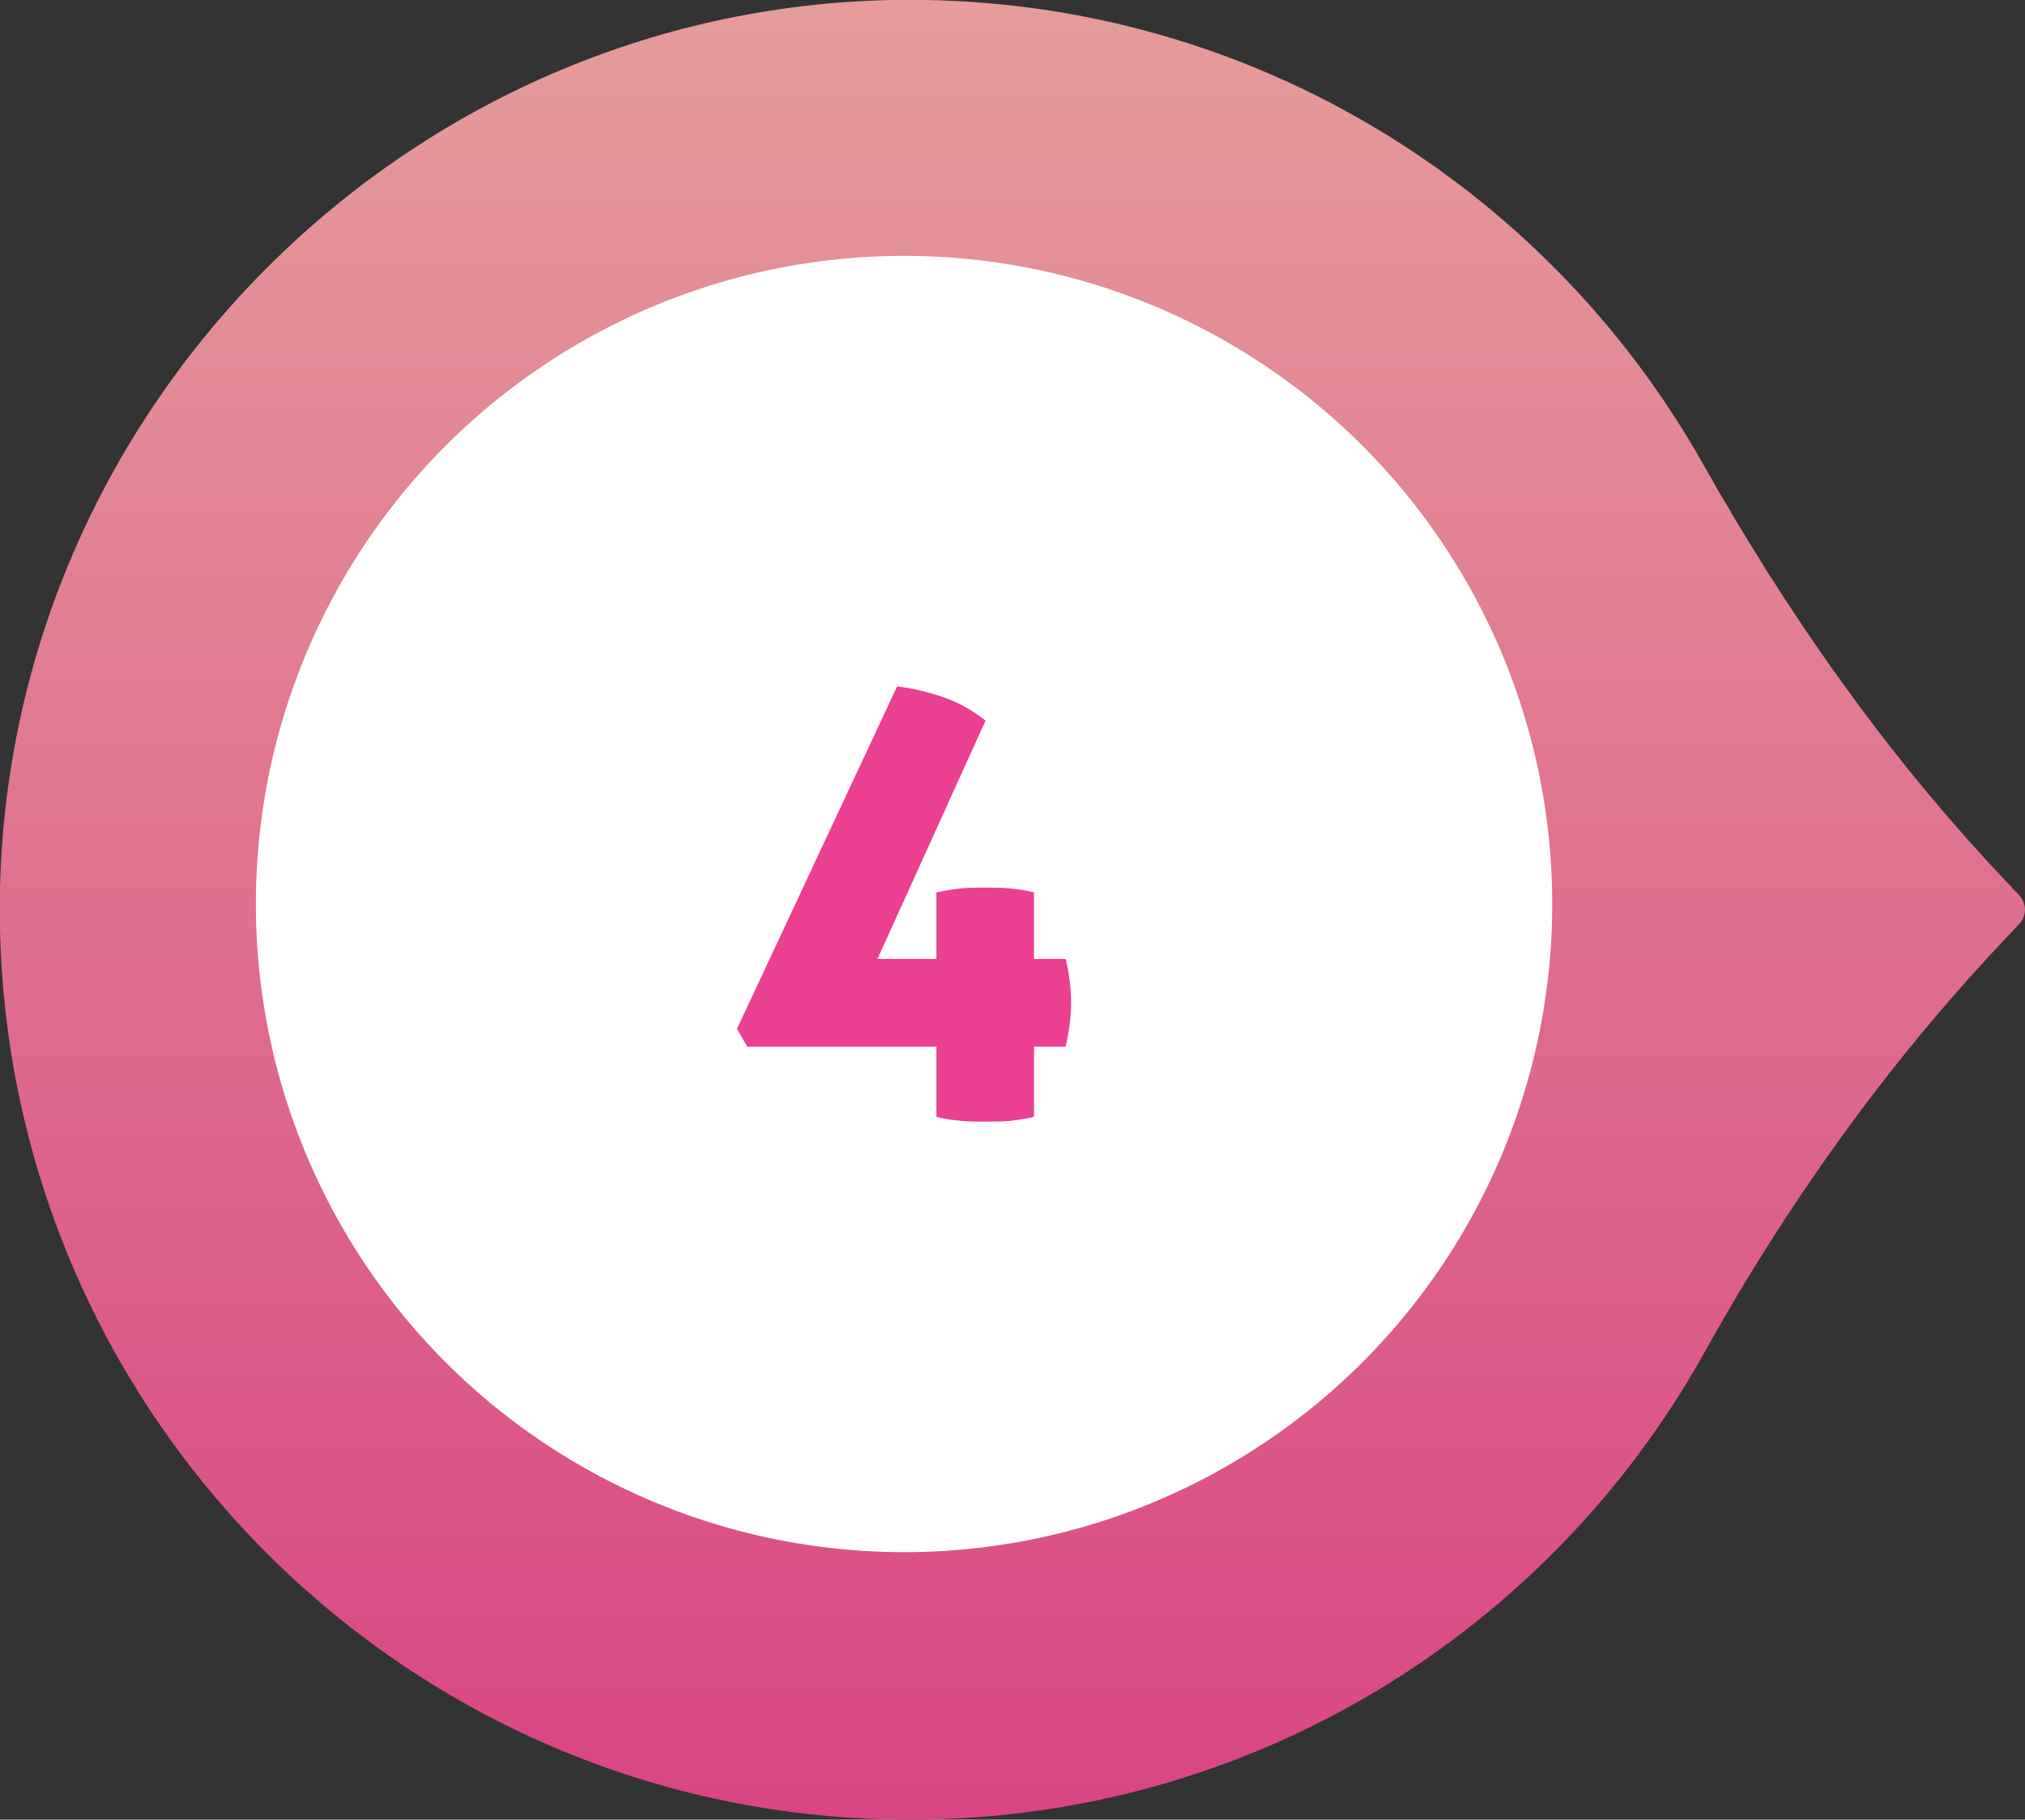
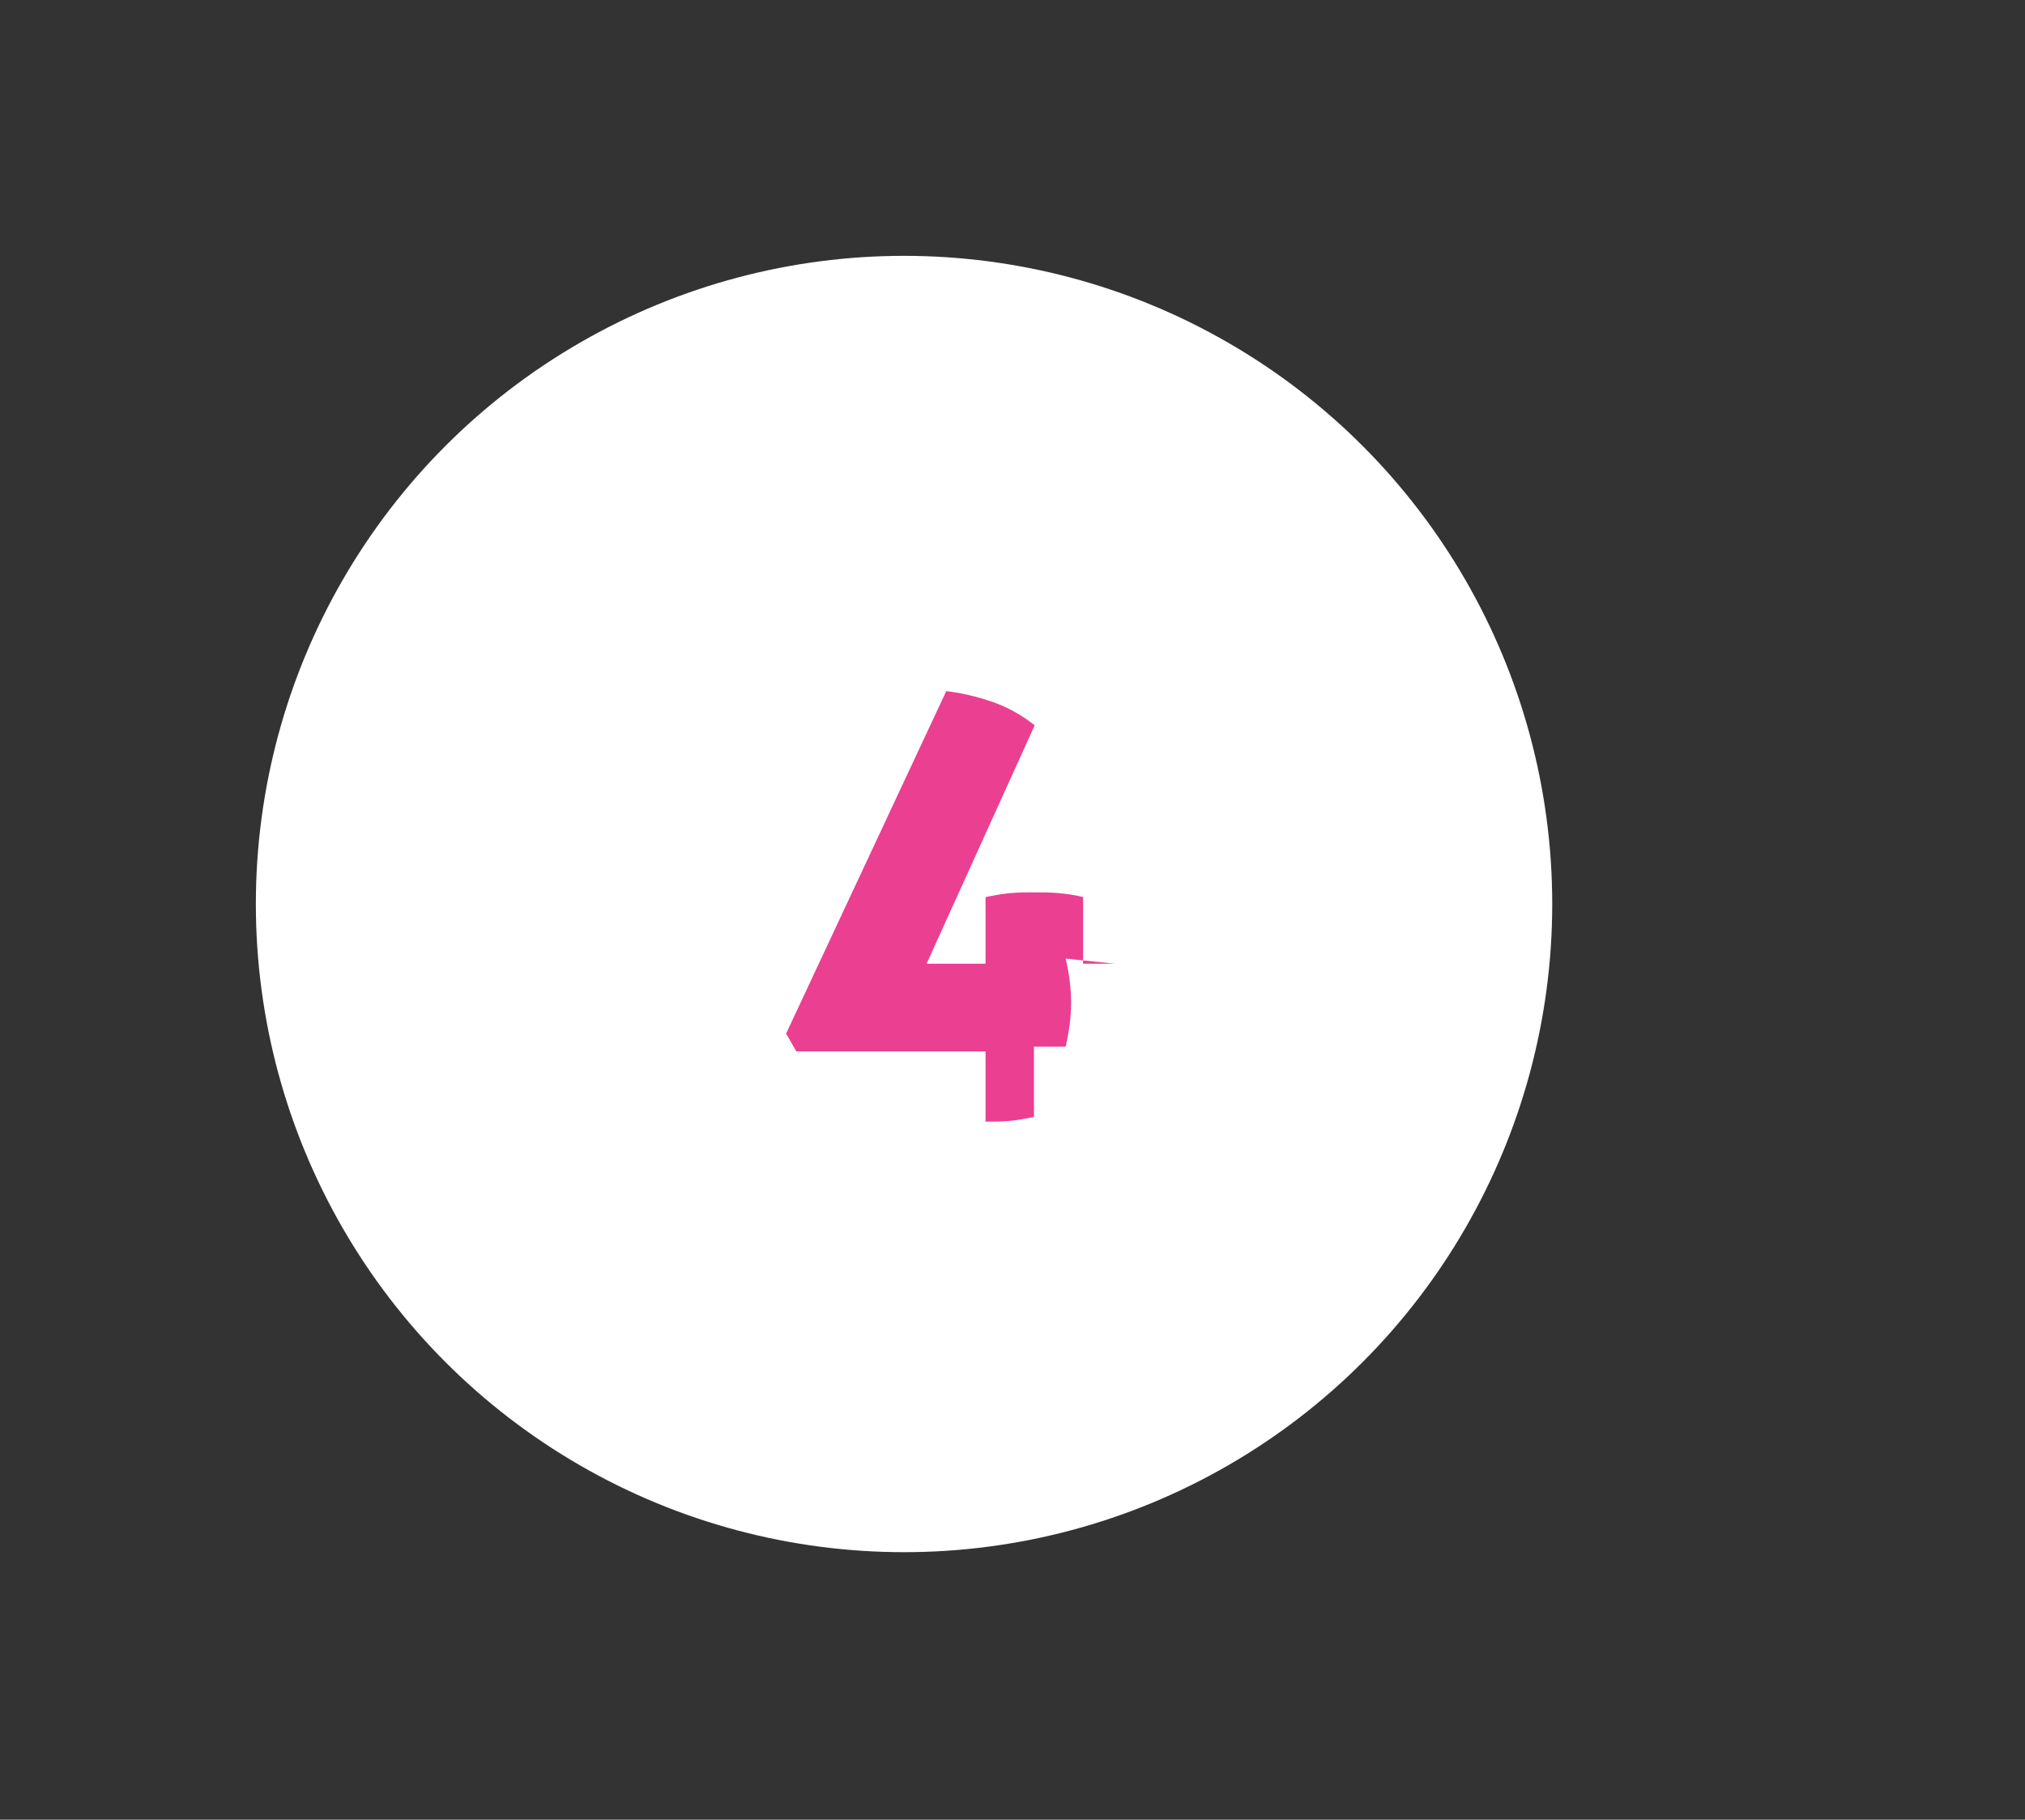
<svg xmlns="http://www.w3.org/2000/svg" id="Layer_1" data-name="Layer 1" version="1.1" viewBox="0 0 55.64 50">
  <rect x="0" y="0" width="55.64" height="50" fill="#333333" stroke="none" />
  <defs>
    <style>
      .cls-1 {
        fill: #eb3f92;
      }

      .cls-1, .cls-2, .cls-3 {
        stroke-width: 0px;
      }

      .cls-2 {
        fill: url(#linear-gradient);
      }

      .cls-3 {
        fill: #fff;
      }
    </style>
    <linearGradient id="linear-gradient" x1="5.82" y1="21.63" x2="55.82" y2="21.63" gradientTransform="translate(6.19 55.82) rotate(-90)" gradientUnits="userSpaceOnUse">
      <stop offset="0" stop-color="#d94584" />
      <stop offset="1" stop-color="#e59c9a" />
    </linearGradient>
  </defs>
-   <path class="cls-2" d="M24.51,0c9.56-.18,17.93,5.01,22.29,12.76,2.3,4.08,4.99,7.92,8.2,11.33l.48.51c.21.22.21.57,0,.79l-.48.51c-3.18,3.38-5.89,7.17-8.15,11.23-4.26,7.68-12.45,12.87-21.85,12.87C11,50-.31,38.48,0,24.4.32,11.09,11.21.26,24.51,0h0Z" />
  <circle class="cls-3" cx="24.84" cy="24.84" r="17.81" />
-   <path class="cls-1" d="M29.28,26.34c.1.42.15.83.15,1.21s-.05.78-.15,1.21h-.87v1.93c-.23.05-.46.09-.68.11-.22.02-.44.02-.65.02s-.44,0-.66-.02-.45-.05-.69-.11v-1.93h-5.2l-.28-.49,4.4-9.41c.42.05.84.15,1.25.29.41.14.8.35,1.18.65l-2.97,6.55h1.62v-1.83c.24-.05.47-.09.69-.11.22-.02.44-.02.66-.02s.42,0,.65.02c.22.02.45.05.68.11v1.83h.87Z" />
+   <path class="cls-1" d="M29.28,26.34c.1.42.15.83.15,1.21s-.05.78-.15,1.21h-.87v1.93c-.23.05-.46.09-.68.11-.22.02-.44.02-.65.02v-1.93h-5.2l-.28-.49,4.4-9.41c.42.05.84.15,1.25.29.41.14.8.35,1.18.65l-2.97,6.55h1.62v-1.83c.24-.05.47-.09.69-.11.22-.02.44-.02.66-.02s.42,0,.65.02c.22.02.45.05.68.11v1.83h.87Z" />
</svg>